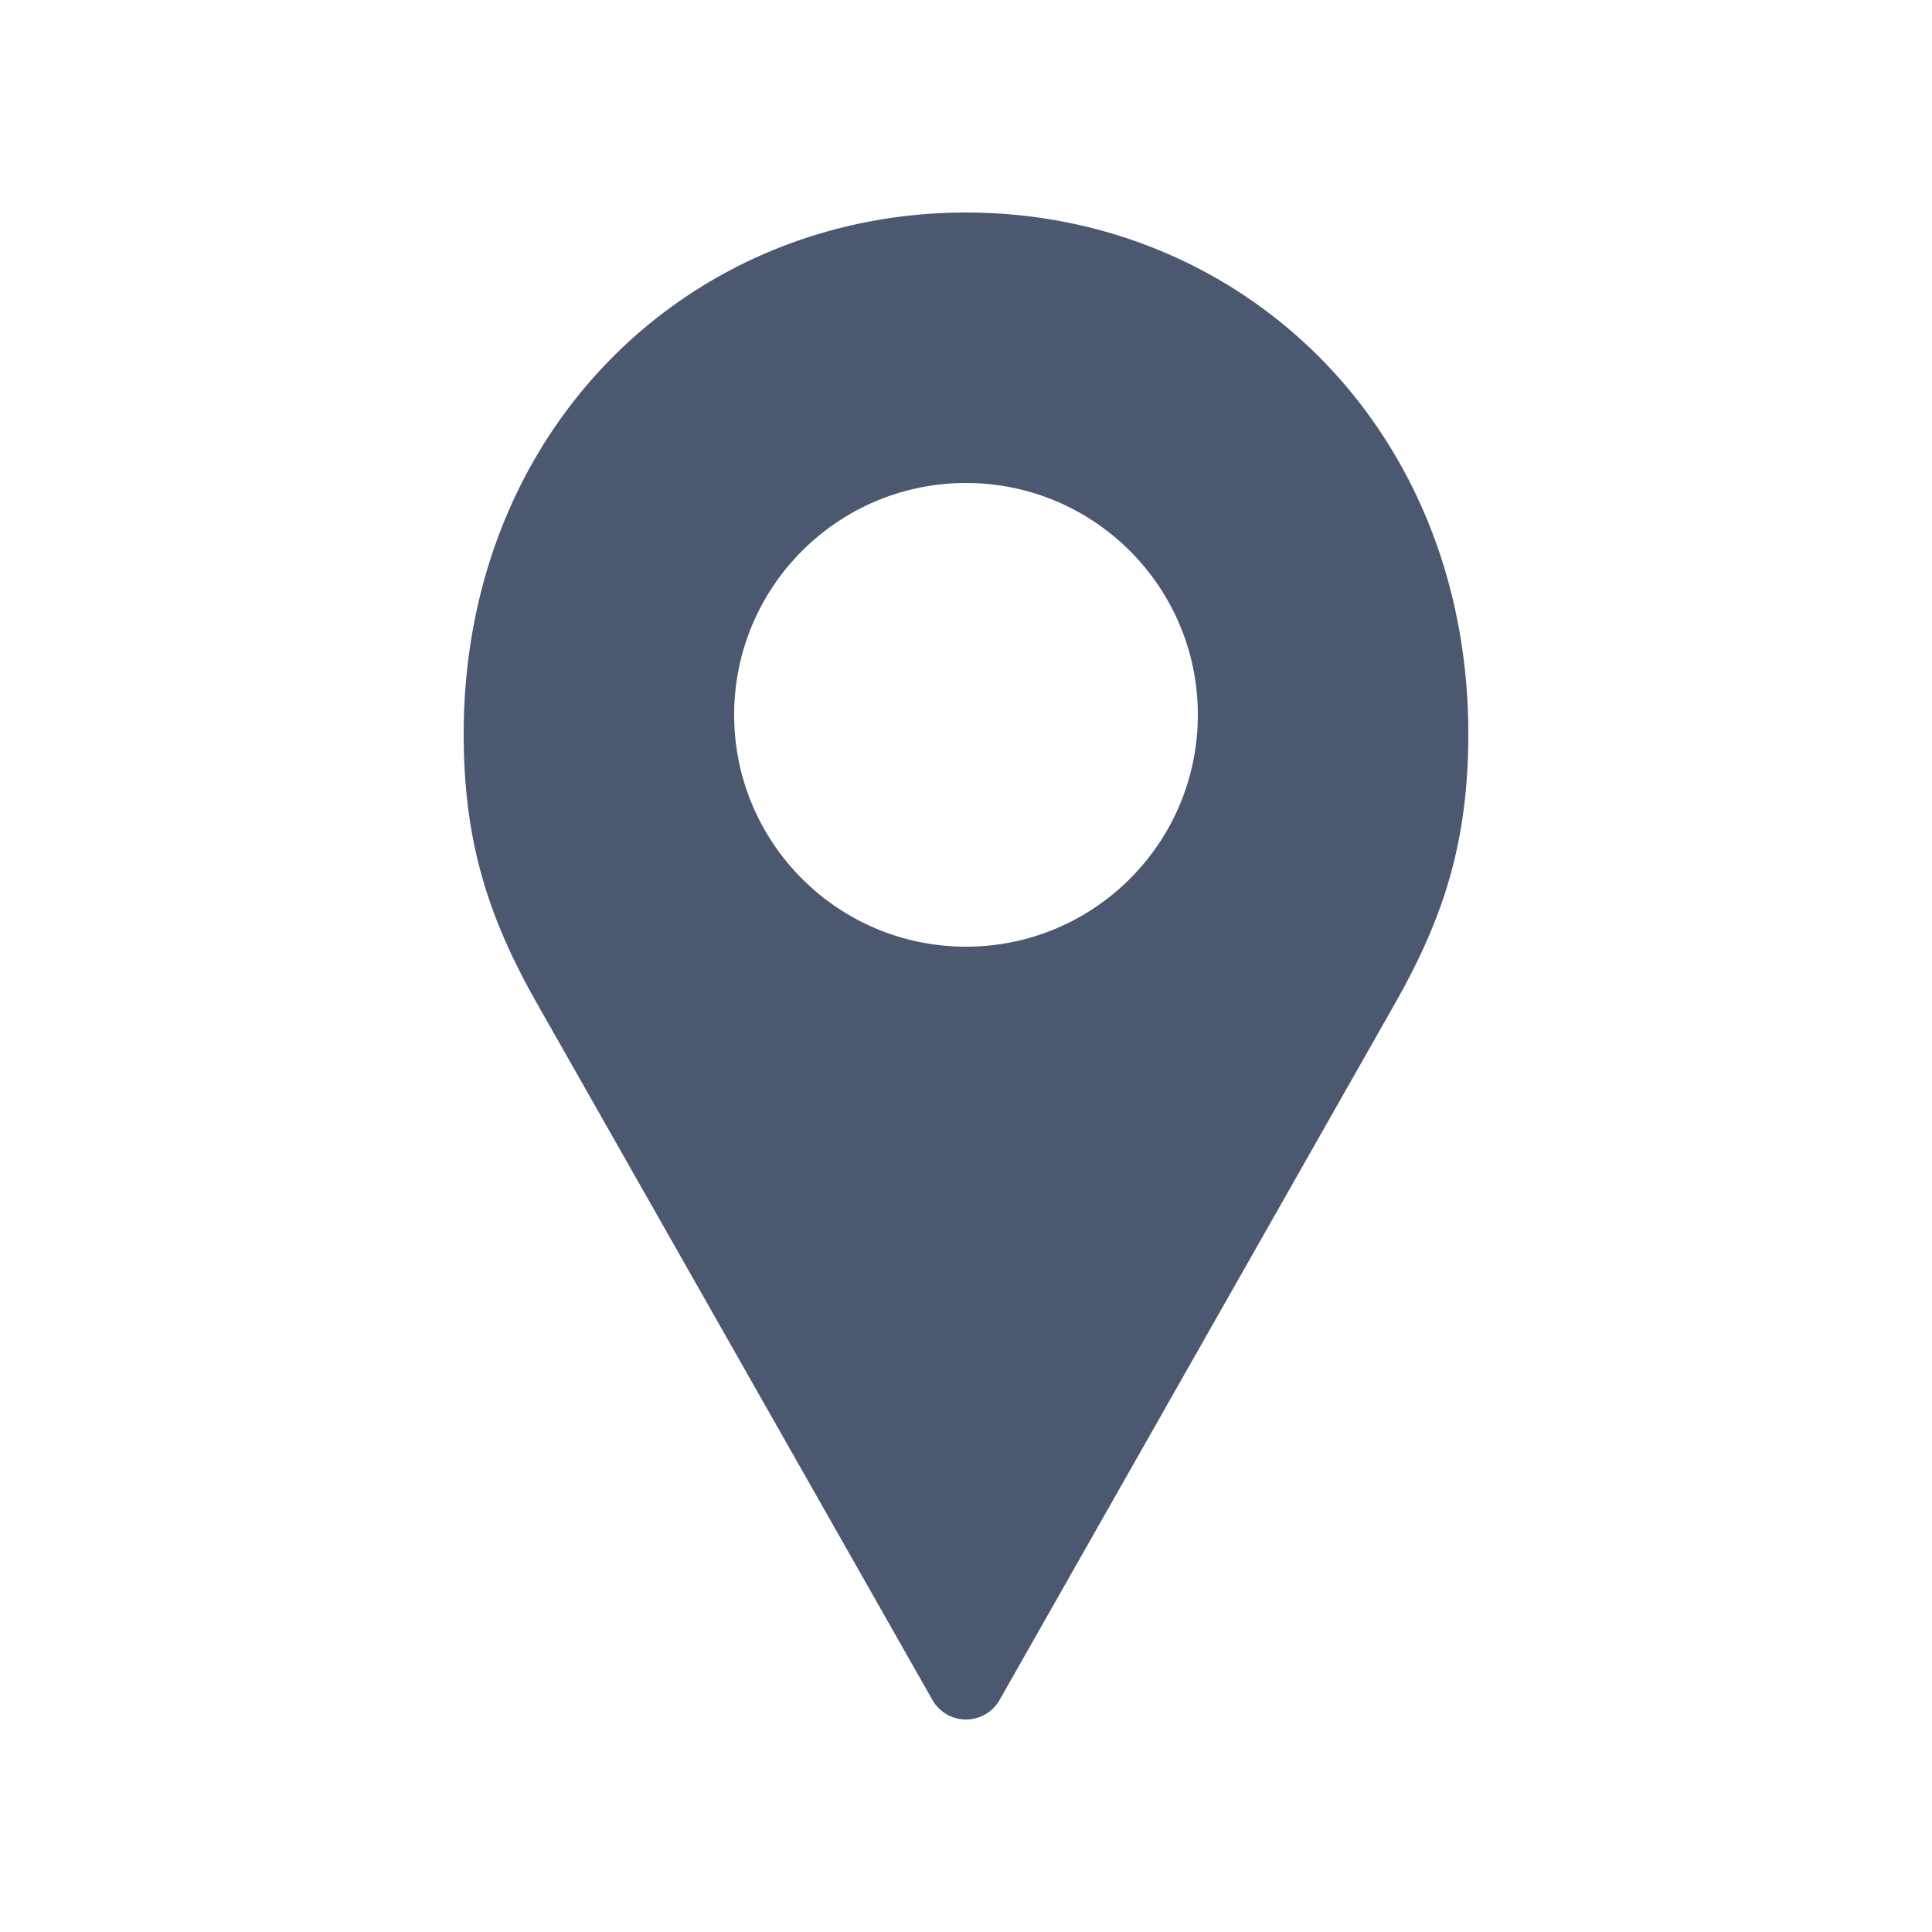
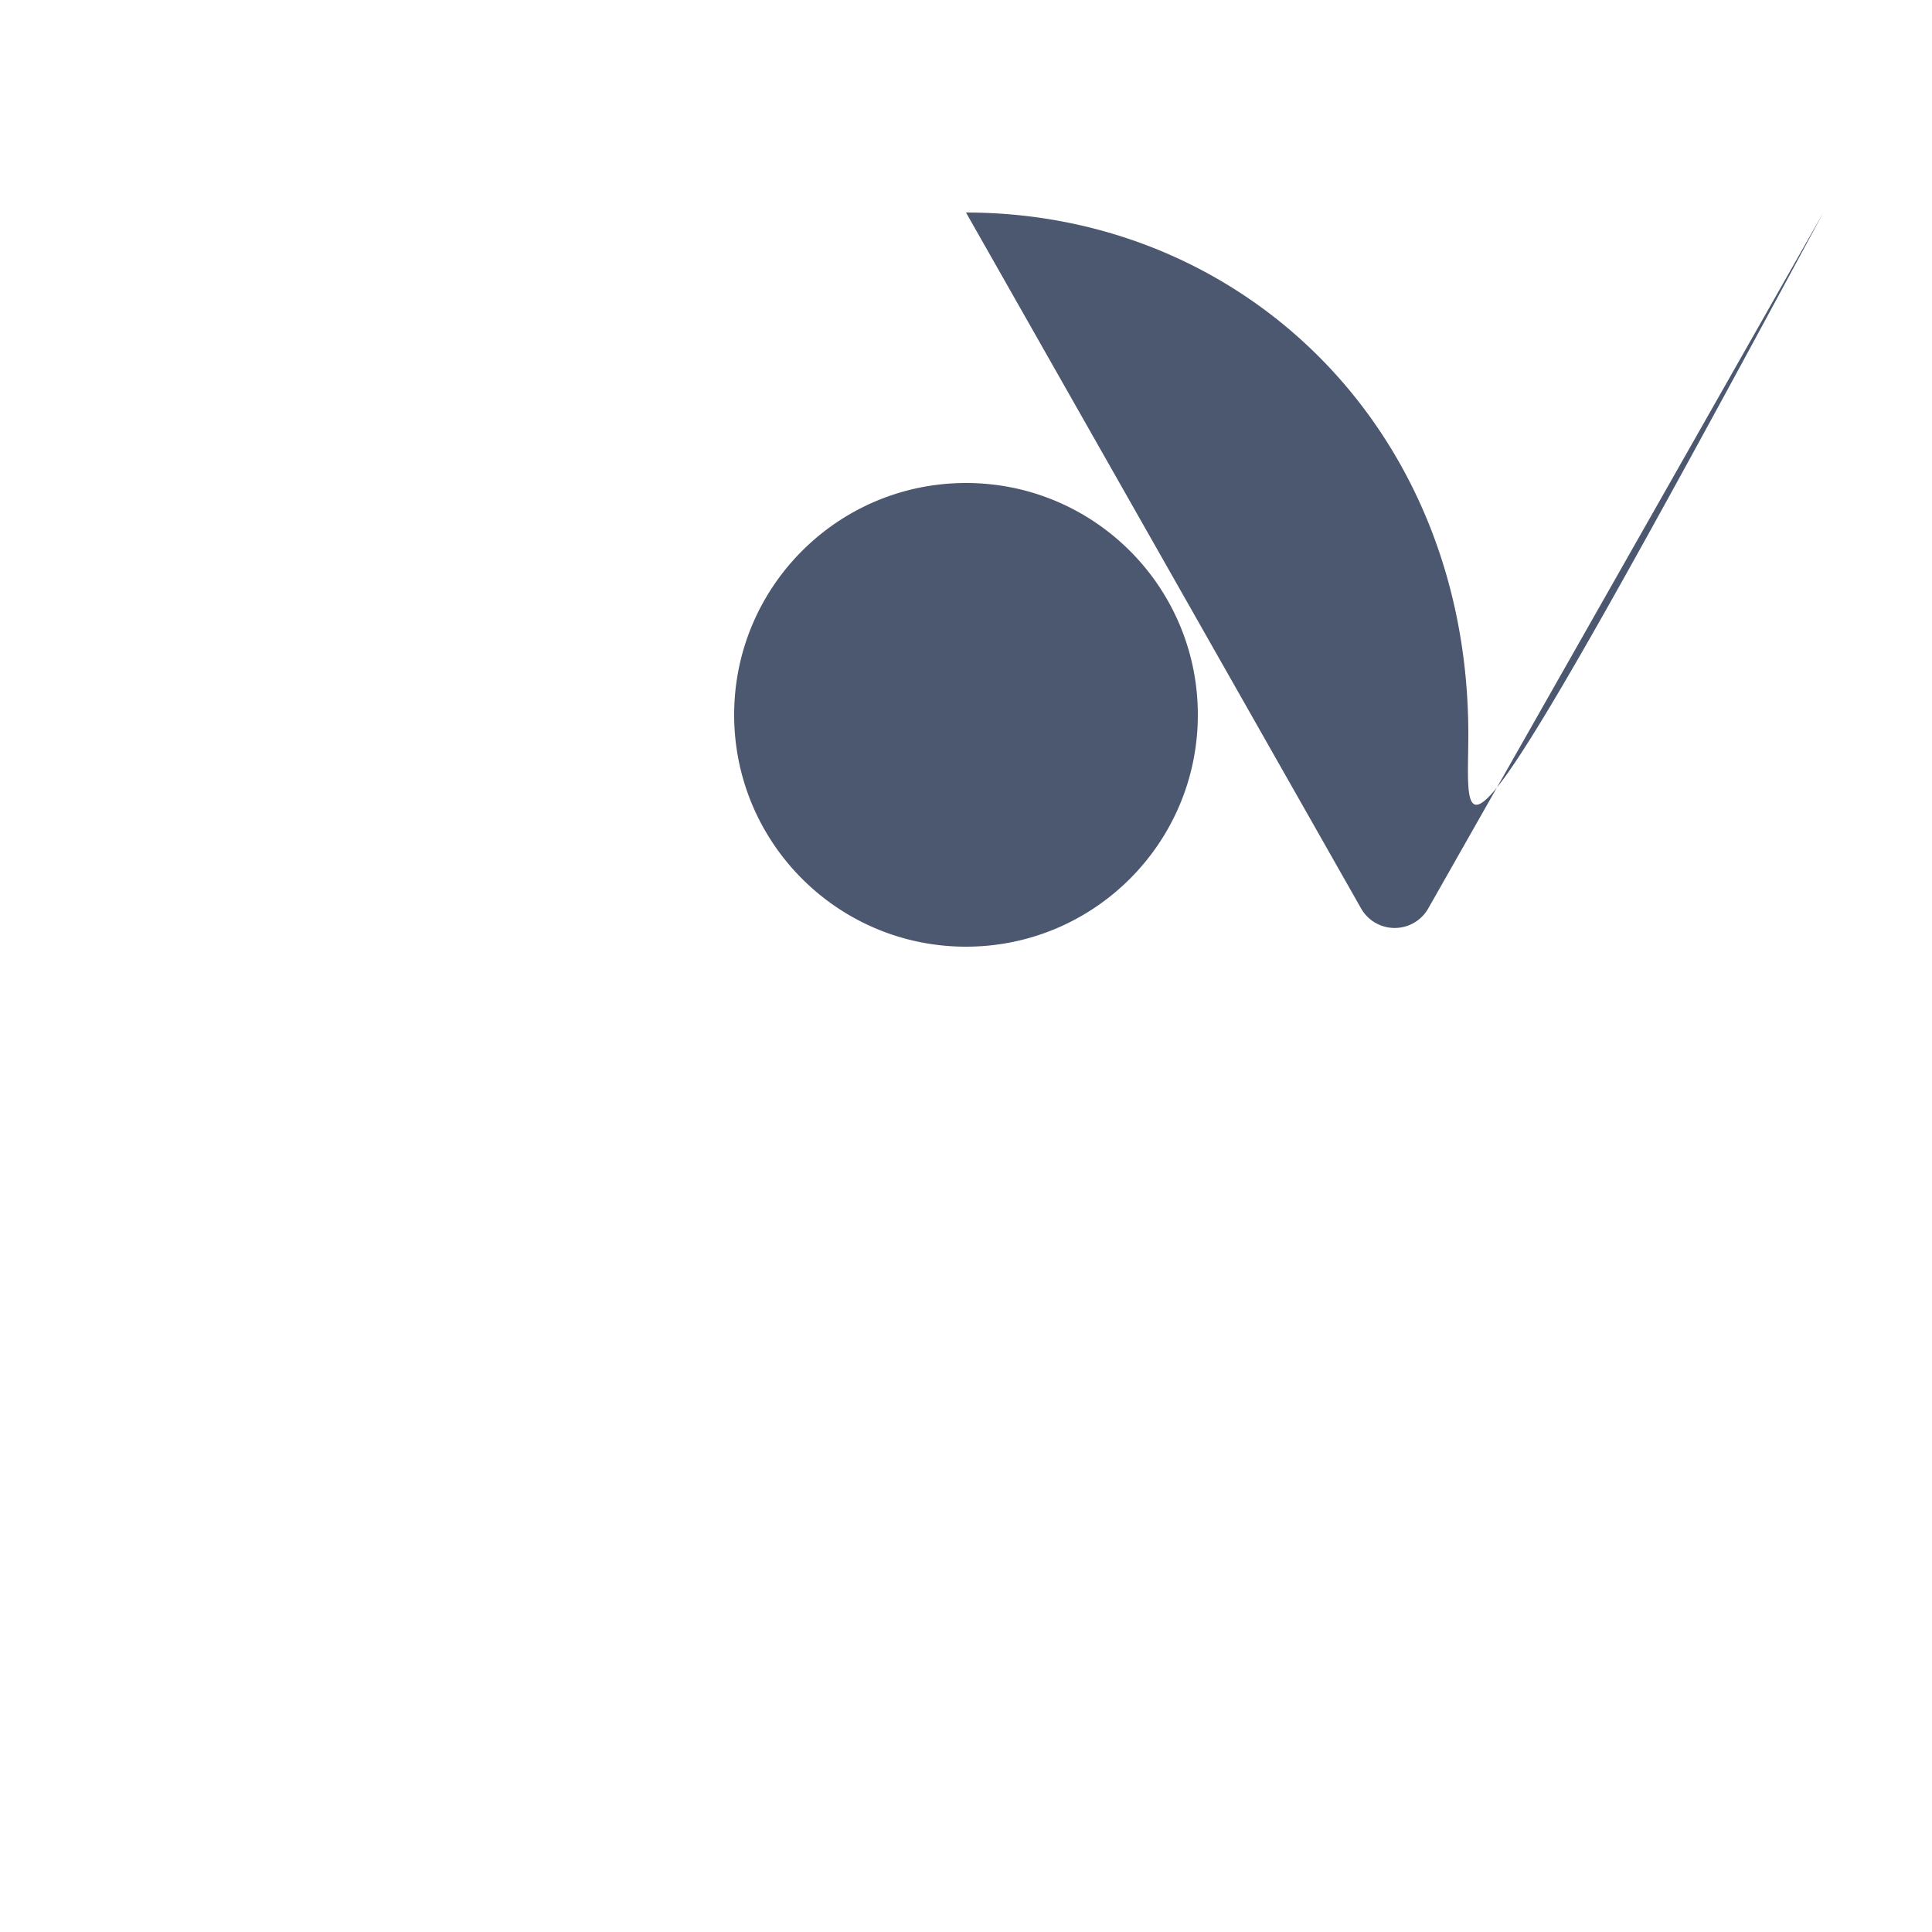
<svg xmlns="http://www.w3.org/2000/svg" height="300px" width="300px" fill="#4c586f" x="0px" y="0px" viewBox="0 0 100 100">
  <g transform="translate(0,-952.362)">
-     <path style="color:#000000;enable-background:accumulate;" d="m 50,963.362 c -14.27,0 -26,11.127 -26,27 0,5.664 1.334,9.605 3.812,13.969 l 20.438,36 a 2,2 0 0 0 3.5,0 l 20.438,-36 C 74.666,999.967 76,996.026 76,990.362 c 0,-15.873 -11.73,-27 -26,-27 z m 0,14 c 6.627,0 12,5.373 12,12 0,6.627 -5.373,12 -12,12 -6.627,0 -12,-5.373 -12,-12 0,-6.627 5.373,-12 12,-12 z" fill="#4c586f" stroke="none" visibility="visible" display="inline" overflow="visible" />
+     <path style="color:#000000;enable-background:accumulate;" d="m 50,963.362 l 20.438,36 a 2,2 0 0 0 3.5,0 l 20.438,-36 C 74.666,999.967 76,996.026 76,990.362 c 0,-15.873 -11.73,-27 -26,-27 z m 0,14 c 6.627,0 12,5.373 12,12 0,6.627 -5.373,12 -12,12 -6.627,0 -12,-5.373 -12,-12 0,-6.627 5.373,-12 12,-12 z" fill="#4c586f" stroke="none" visibility="visible" display="inline" overflow="visible" />
  </g>
</svg>